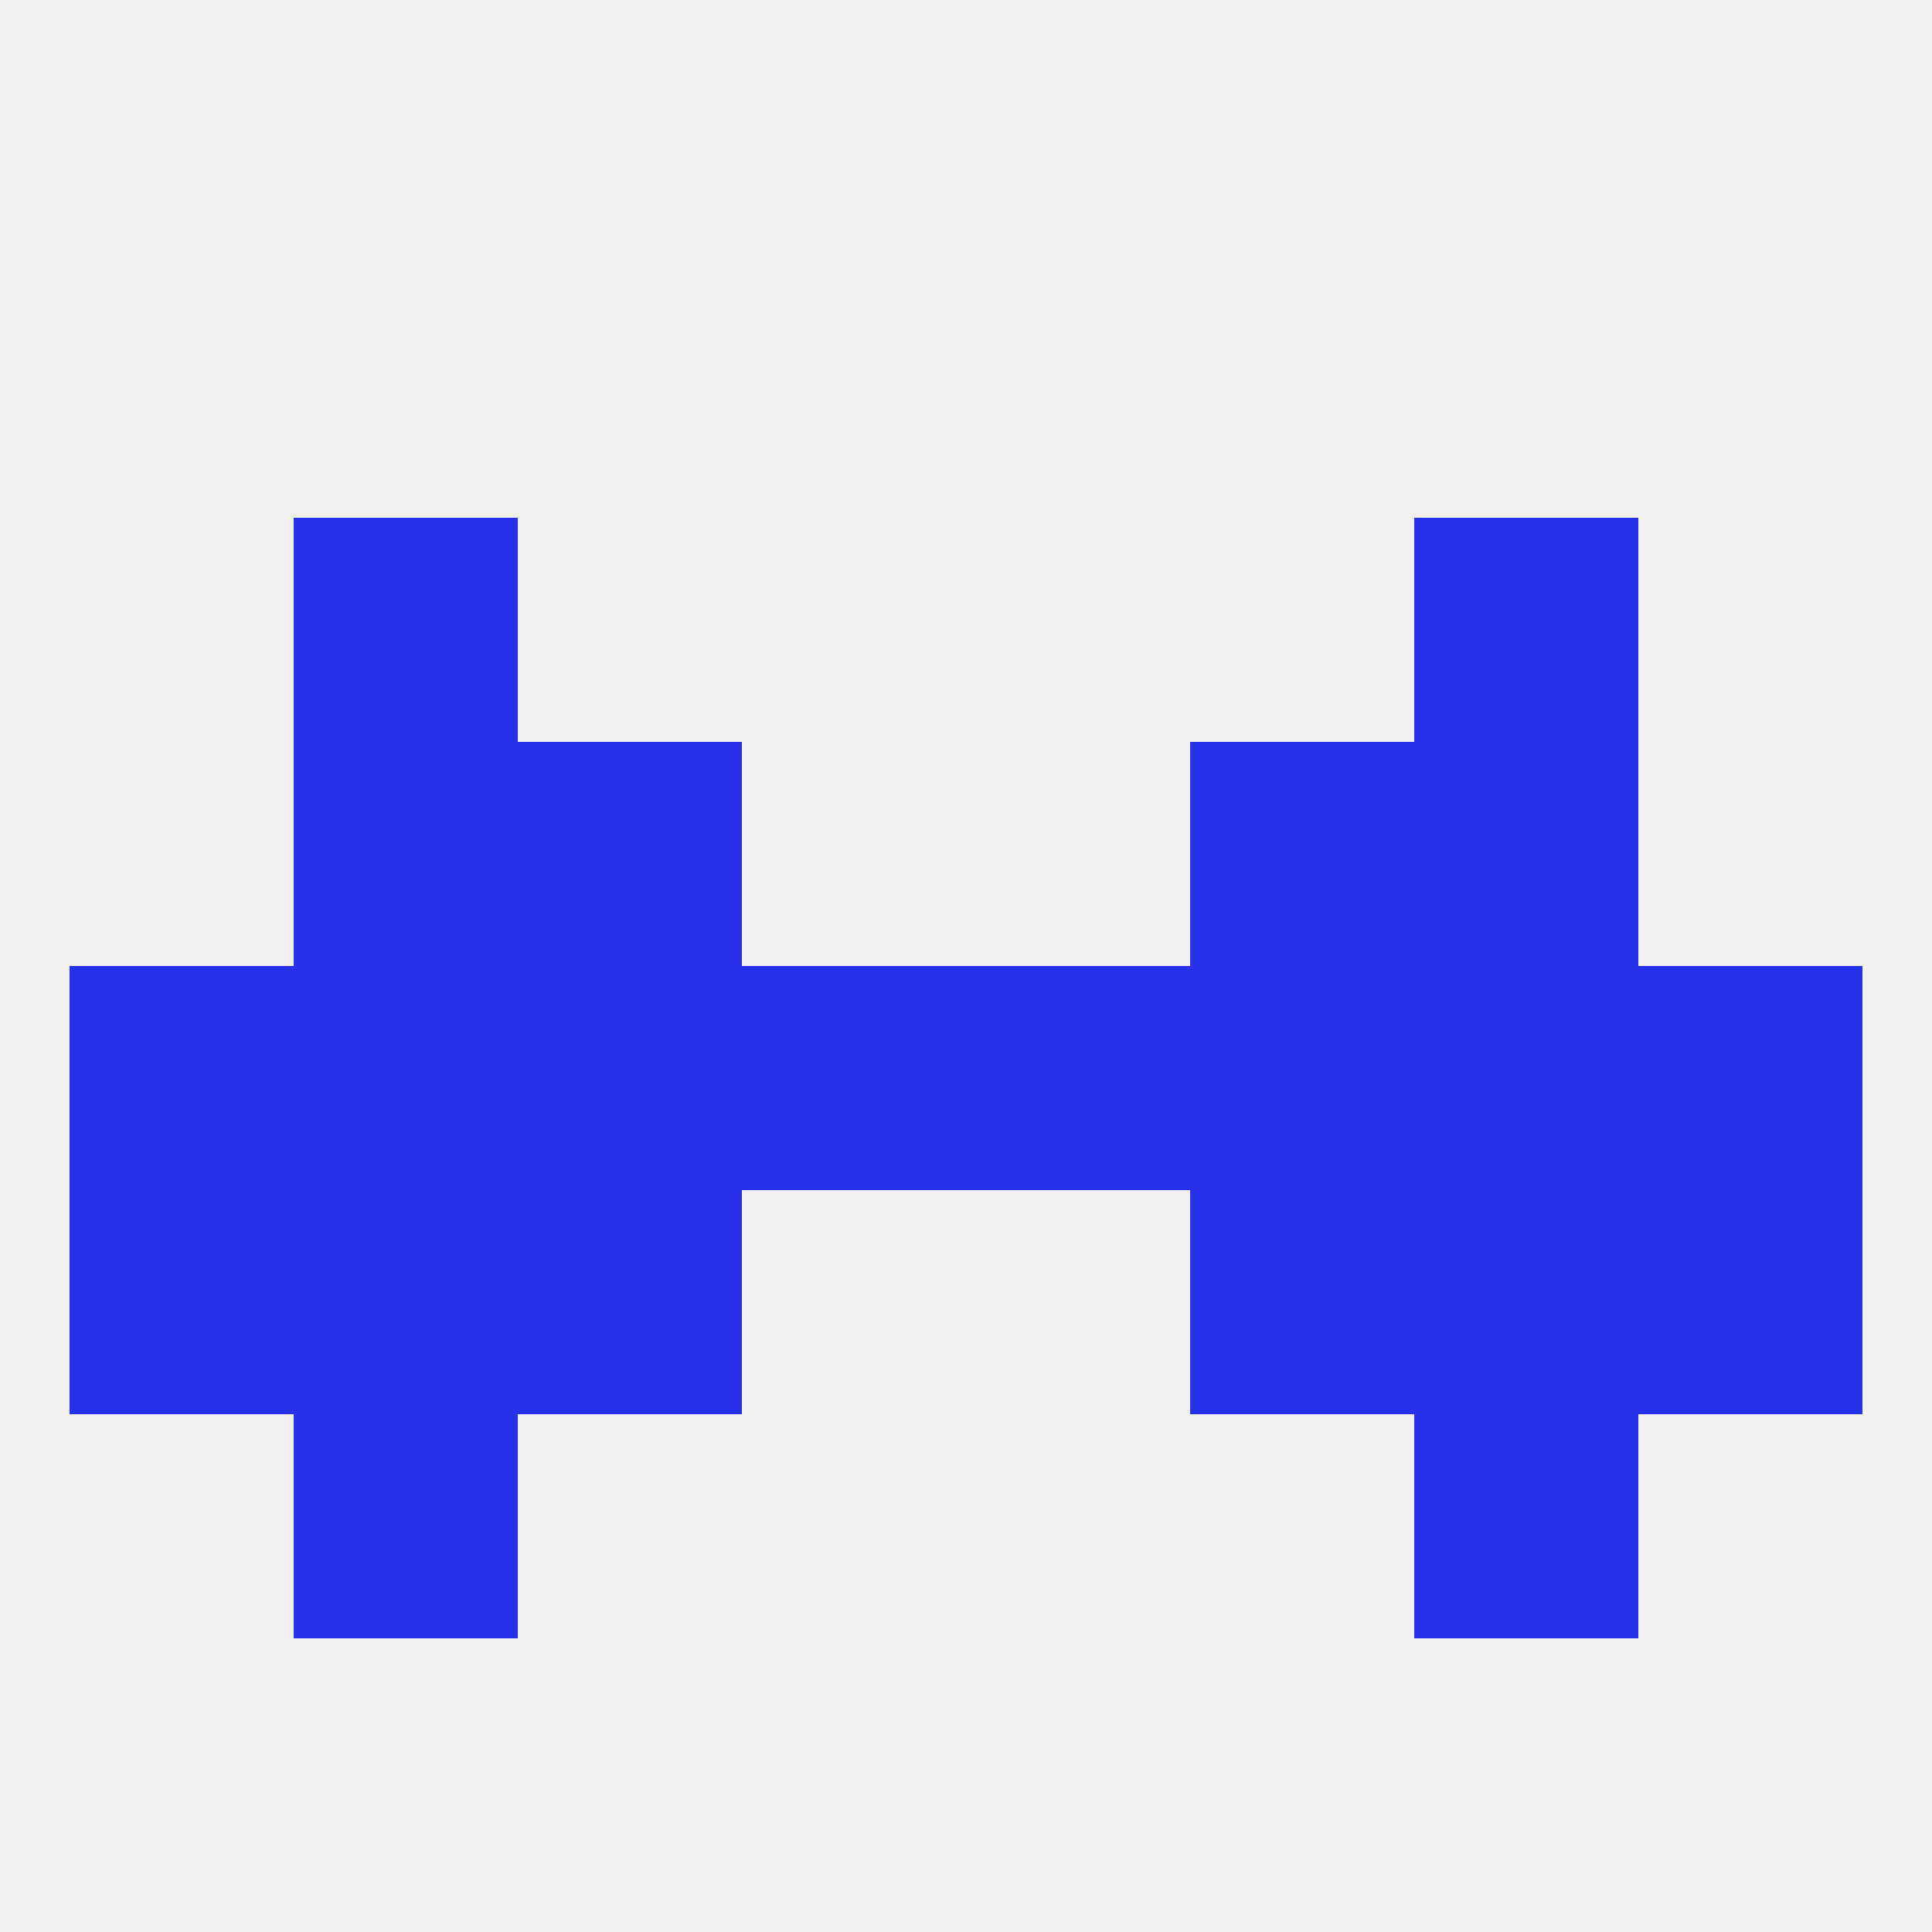
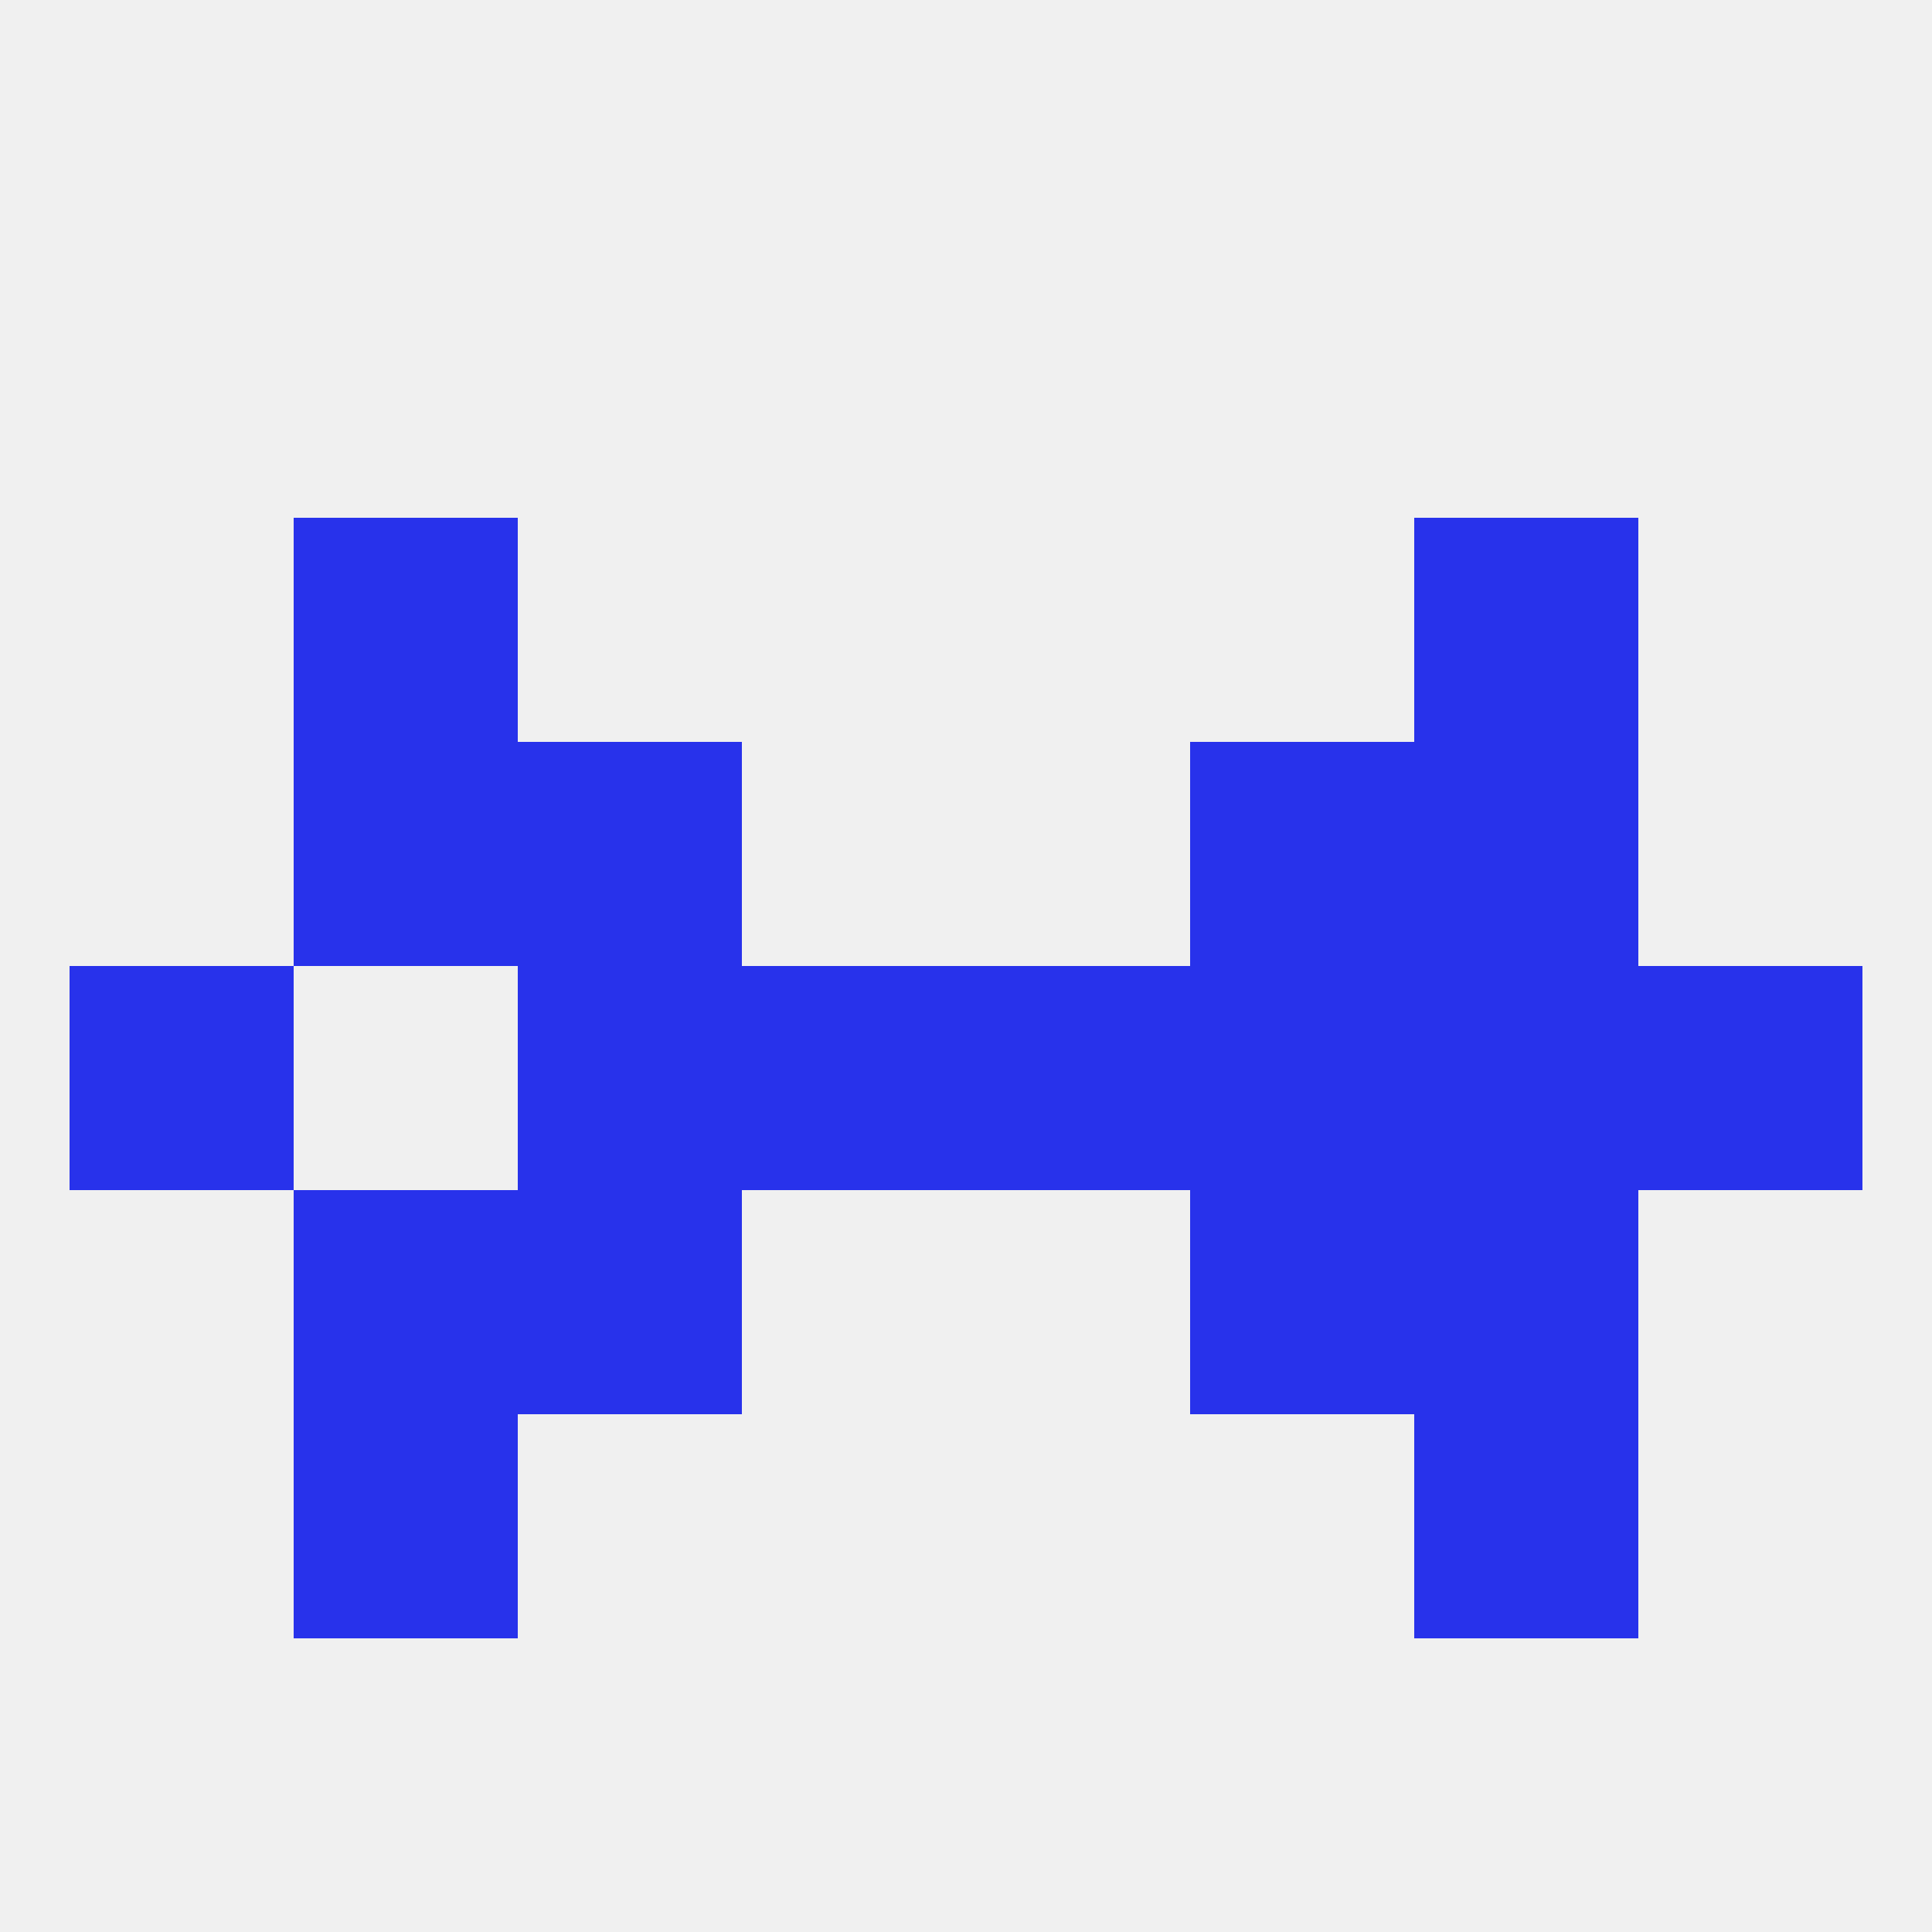
<svg xmlns="http://www.w3.org/2000/svg" version="1.1" baseprofile="full" width="250" height="250" viewBox="0 0 250 250">
  <rect width="100%" height="100%" fill="rgba(240,240,240,255)" />
  <rect x="9" y="125" width="29" height="29" fill="rgba(40,50,235,255)" />
  <rect x="212" y="125" width="29" height="29" fill="rgba(40,50,235,255)" />
-   <rect x="38" y="125" width="29" height="29" fill="rgba(40,50,235,255)" />
  <rect x="154" y="125" width="29" height="29" fill="rgba(40,50,235,255)" />
  <rect x="125" y="125" width="29" height="29" fill="rgba(40,50,235,255)" />
  <rect x="183" y="125" width="29" height="29" fill="rgba(40,50,235,255)" />
  <rect x="67" y="125" width="29" height="29" fill="rgba(40,50,235,255)" />
  <rect x="96" y="125" width="29" height="29" fill="rgba(40,50,235,255)" />
  <rect x="67" y="154" width="29" height="29" fill="rgba(40,50,235,255)" />
  <rect x="154" y="154" width="29" height="29" fill="rgba(40,50,235,255)" />
  <rect x="38" y="154" width="29" height="29" fill="rgba(40,50,235,255)" />
  <rect x="183" y="154" width="29" height="29" fill="rgba(40,50,235,255)" />
-   <rect x="9" y="154" width="29" height="29" fill="rgba(40,50,235,255)" />
-   <rect x="212" y="154" width="29" height="29" fill="rgba(40,50,235,255)" />
  <rect x="38" y="96" width="29" height="29" fill="rgba(40,50,235,255)" />
  <rect x="183" y="96" width="29" height="29" fill="rgba(40,50,235,255)" />
  <rect x="67" y="96" width="29" height="29" fill="rgba(40,50,235,255)" />
  <rect x="154" y="96" width="29" height="29" fill="rgba(40,50,235,255)" />
  <rect x="38" y="67" width="29" height="29" fill="rgba(40,50,235,255)" />
  <rect x="183" y="67" width="29" height="29" fill="rgba(40,50,235,255)" />
  <rect x="38" y="183" width="29" height="29" fill="rgba(40,50,235,255)" />
  <rect x="183" y="183" width="29" height="29" fill="rgba(40,50,235,255)" />
</svg>